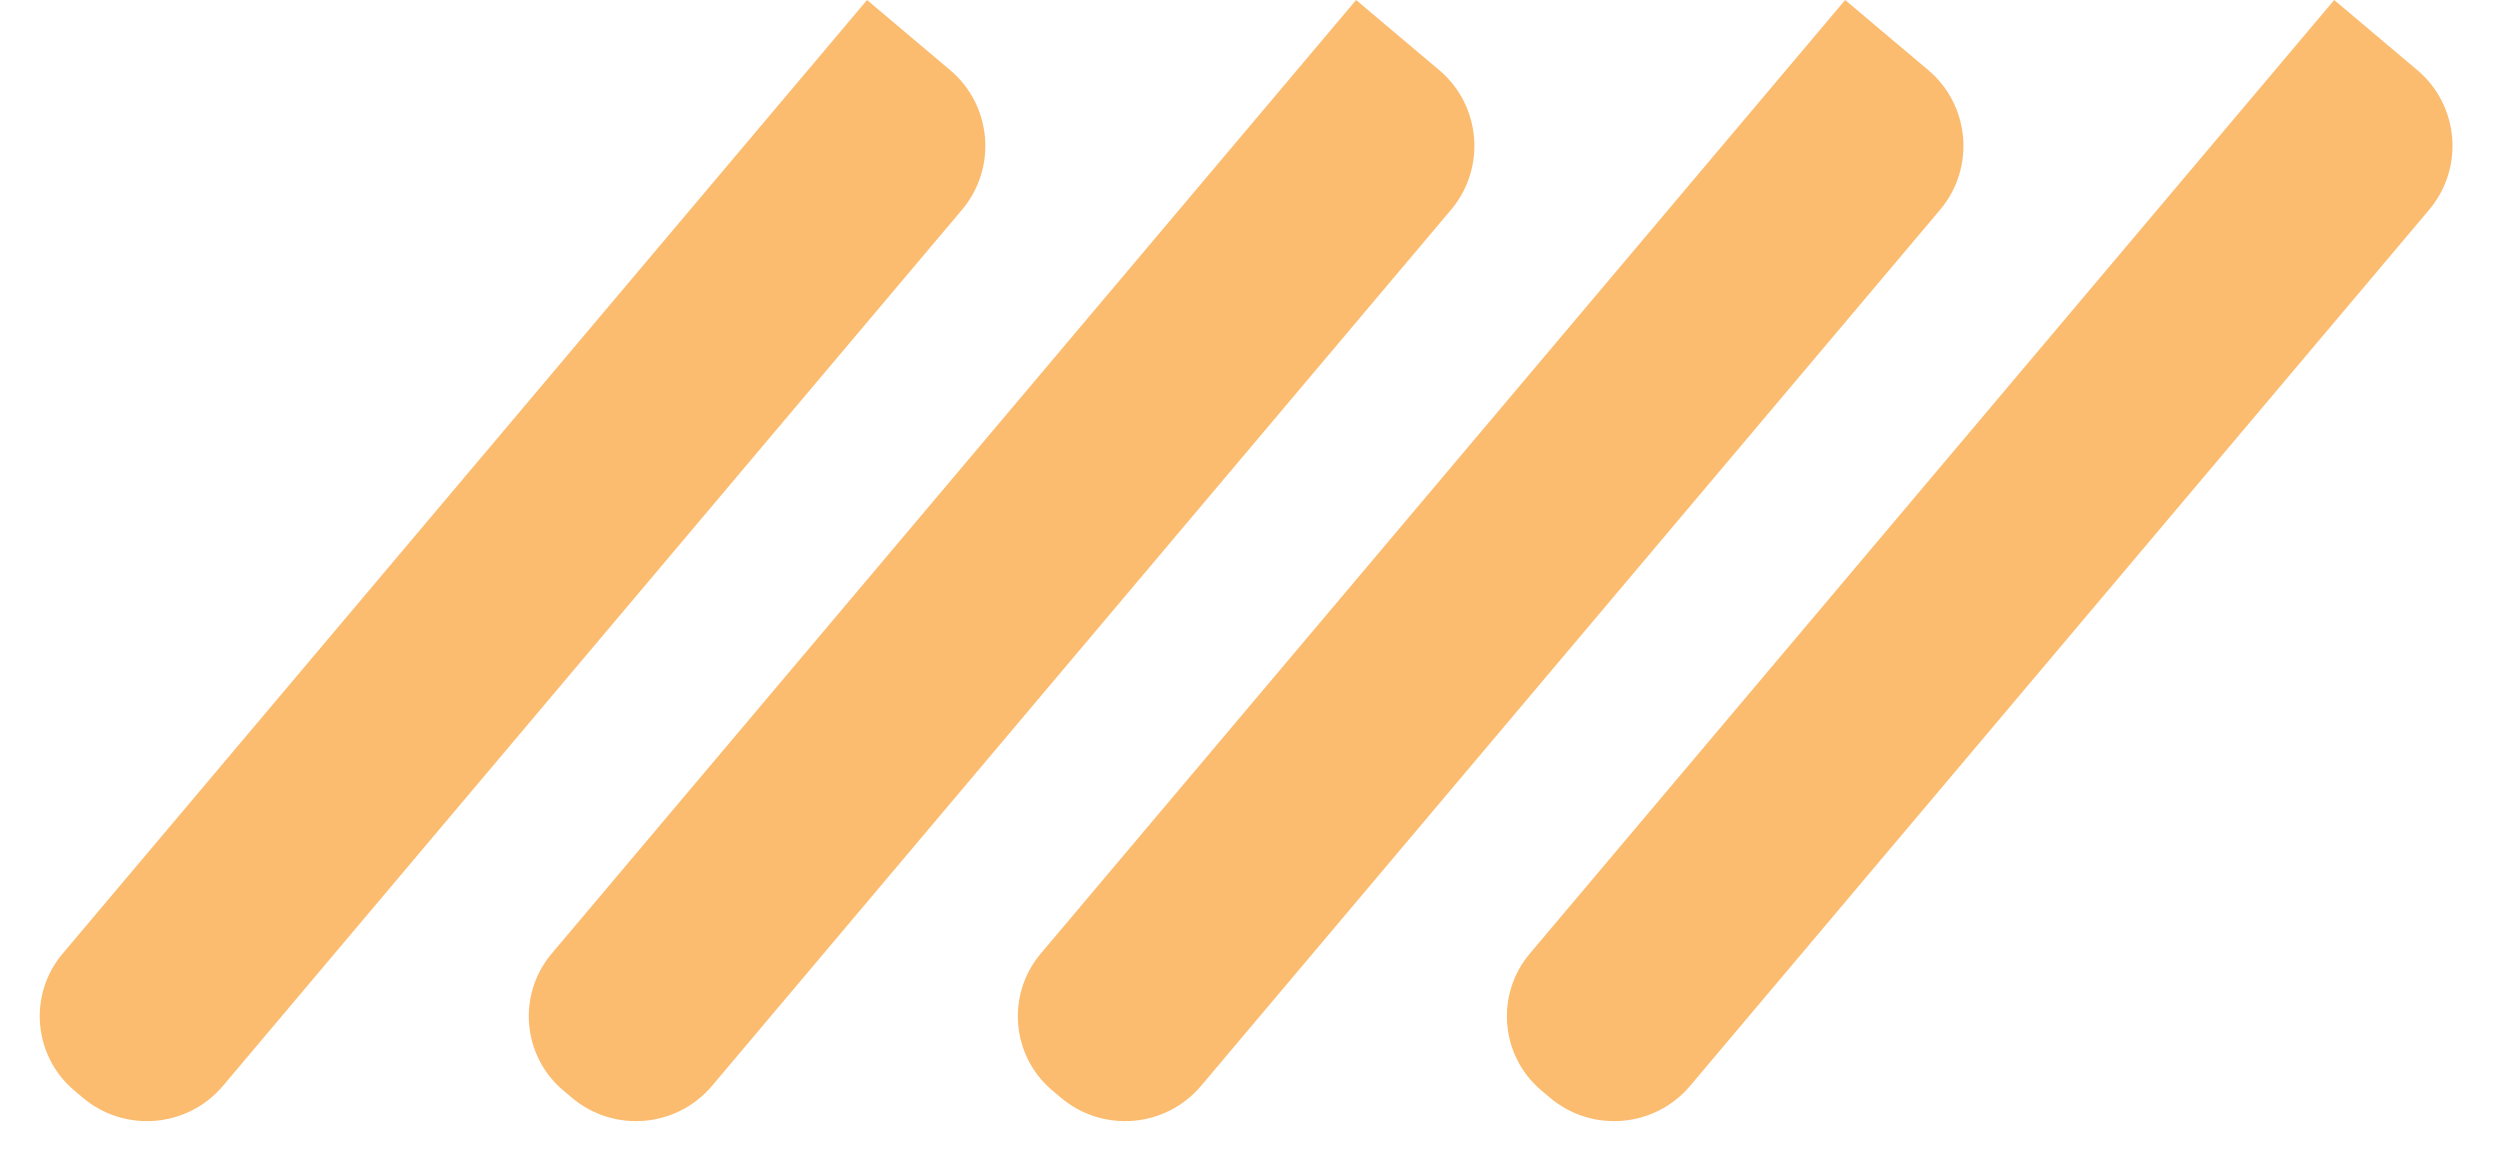
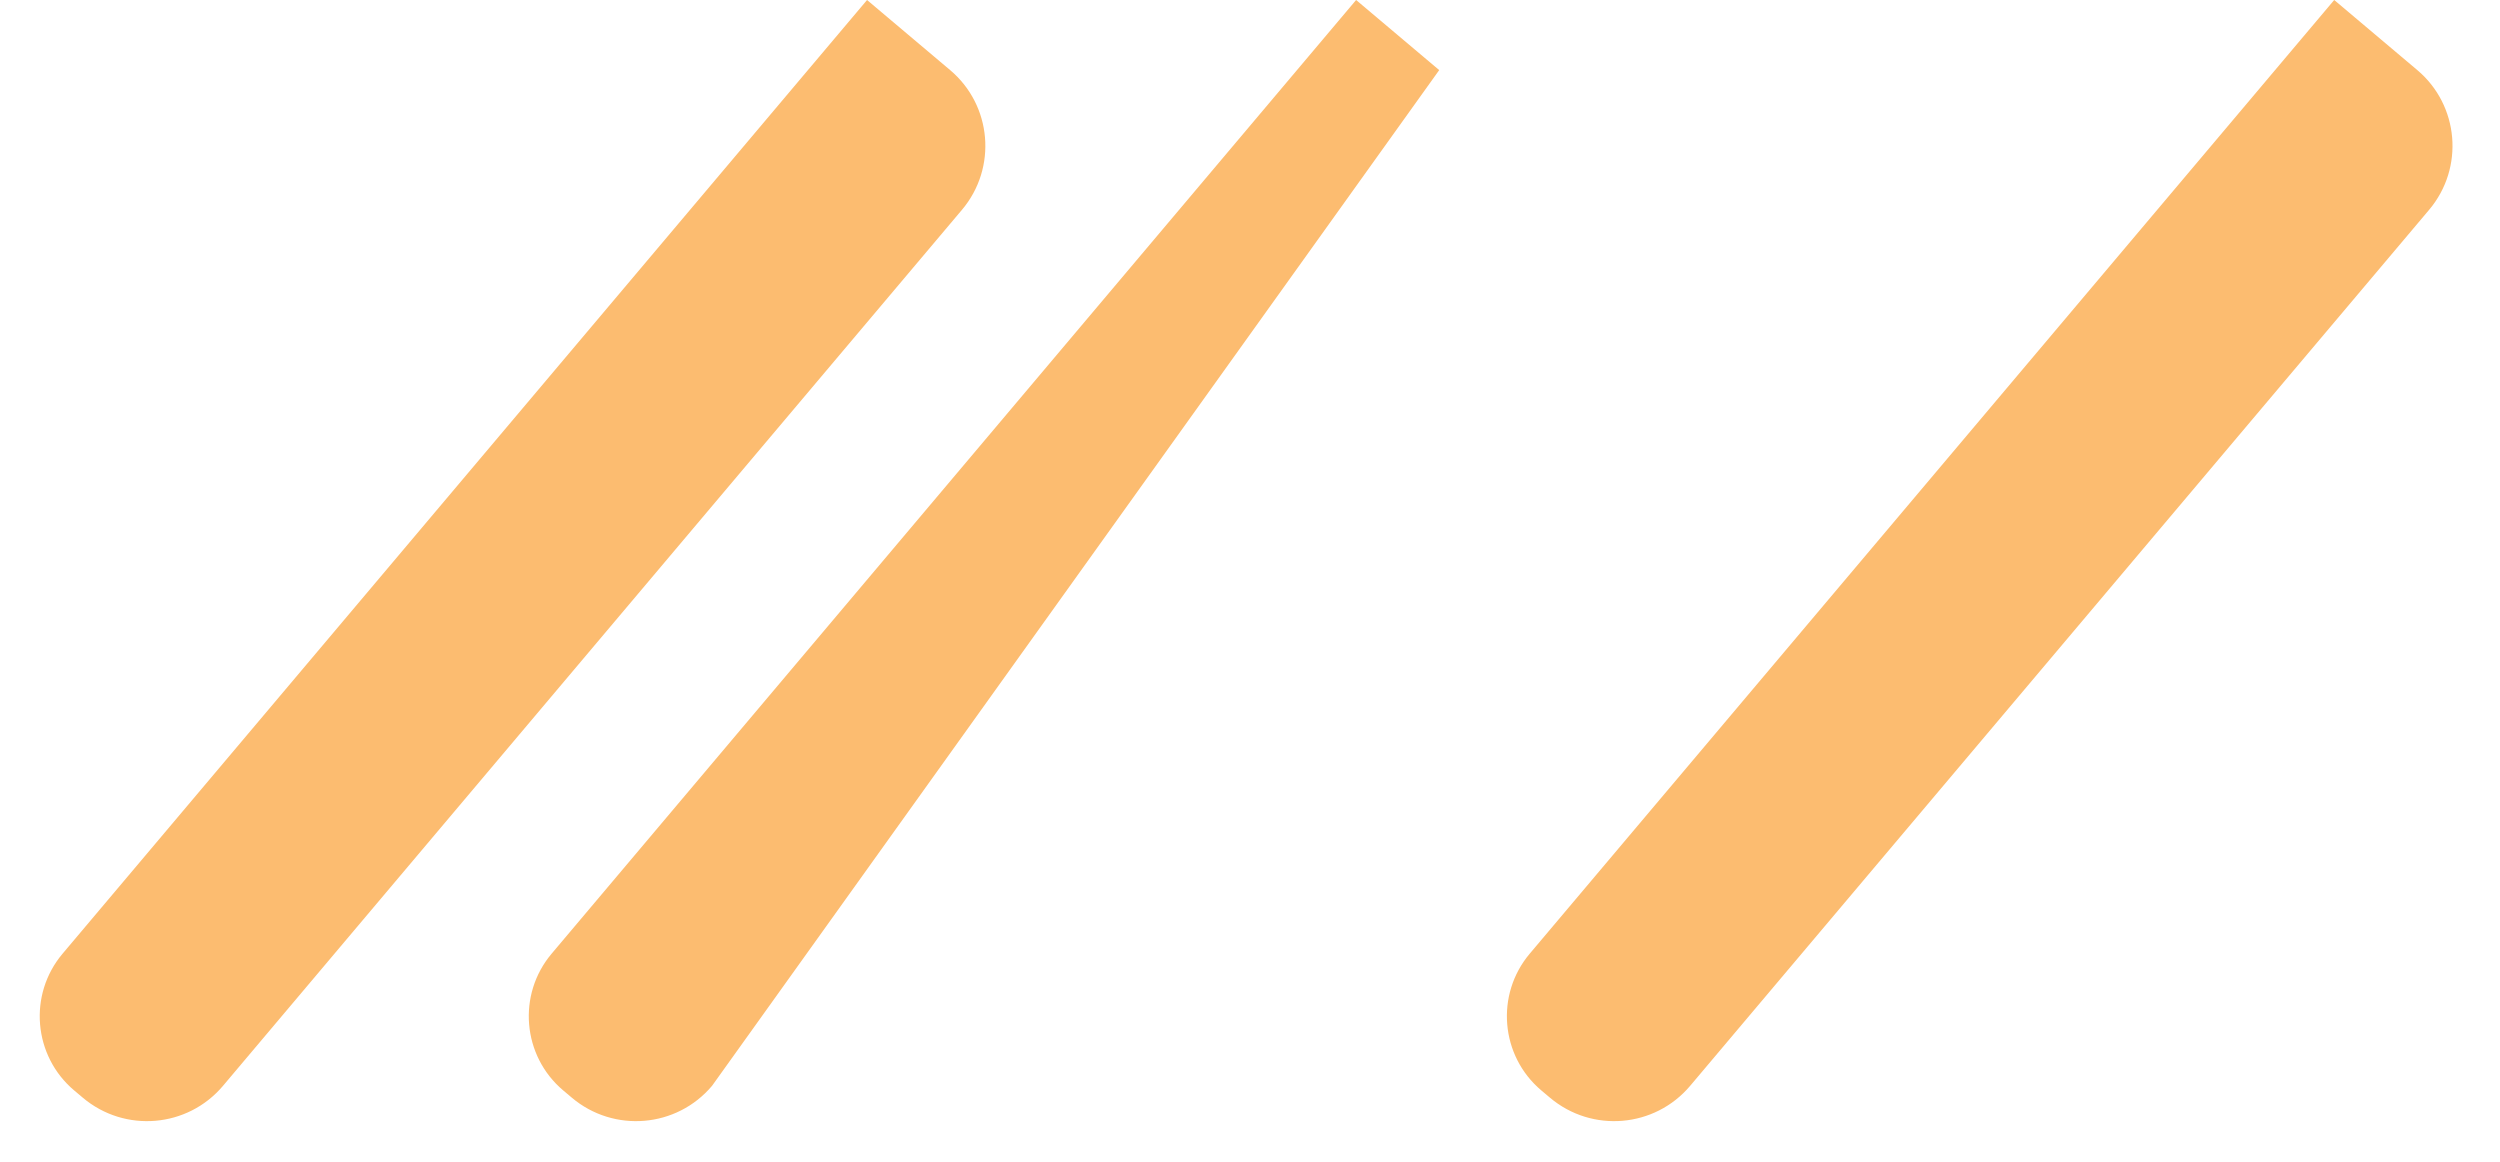
<svg xmlns="http://www.w3.org/2000/svg" width="312" height="145" viewBox="0 0 312 145" fill="none">
  <path d="M193.433 136.991L192.355 136.082C187.251 131.777 186.602 124.126 190.914 119.015L291.309 3.00828e-06L301.68 8.748C306.9 13.151 307.562 20.959 303.159 26.179L210.929 135.514C206.512 140.749 198.676 141.414 193.433 136.991Z" fill="#FCBC70" />
-   <path d="M132.399 136.991L131.321 136.082C126.217 131.777 125.568 124.126 129.879 119.015L230.275 3.00828e-06L240.645 8.748C245.865 13.151 246.528 20.959 242.125 26.179L149.895 135.514C145.478 140.749 137.642 141.414 132.399 136.991Z" fill="#FCBC70" />
-   <path d="M71.365 136.991L70.287 136.082C65.184 131.777 64.534 124.126 68.846 119.015L169.242 3.00828e-06L179.612 8.748C184.832 13.151 185.495 20.959 181.091 26.179L88.861 135.514C84.445 140.749 76.609 141.414 71.365 136.991Z" fill="#FCBC70" />
+   <path d="M71.365 136.991L70.287 136.082C65.184 131.777 64.534 124.126 68.846 119.015L169.242 3.00828e-06L179.612 8.748L88.861 135.514C84.445 140.749 76.609 141.414 71.365 136.991Z" fill="#FCBC70" />
  <path d="M10.332 136.991L9.254 136.082C4.15 131.777 3.501 124.126 7.813 119.015L108.208 3.00828e-06L118.578 8.748C123.799 13.151 124.461 20.959 120.058 26.179L27.828 135.514C23.411 140.749 15.575 141.414 10.332 136.991Z" fill="#FCBC70" />
</svg>